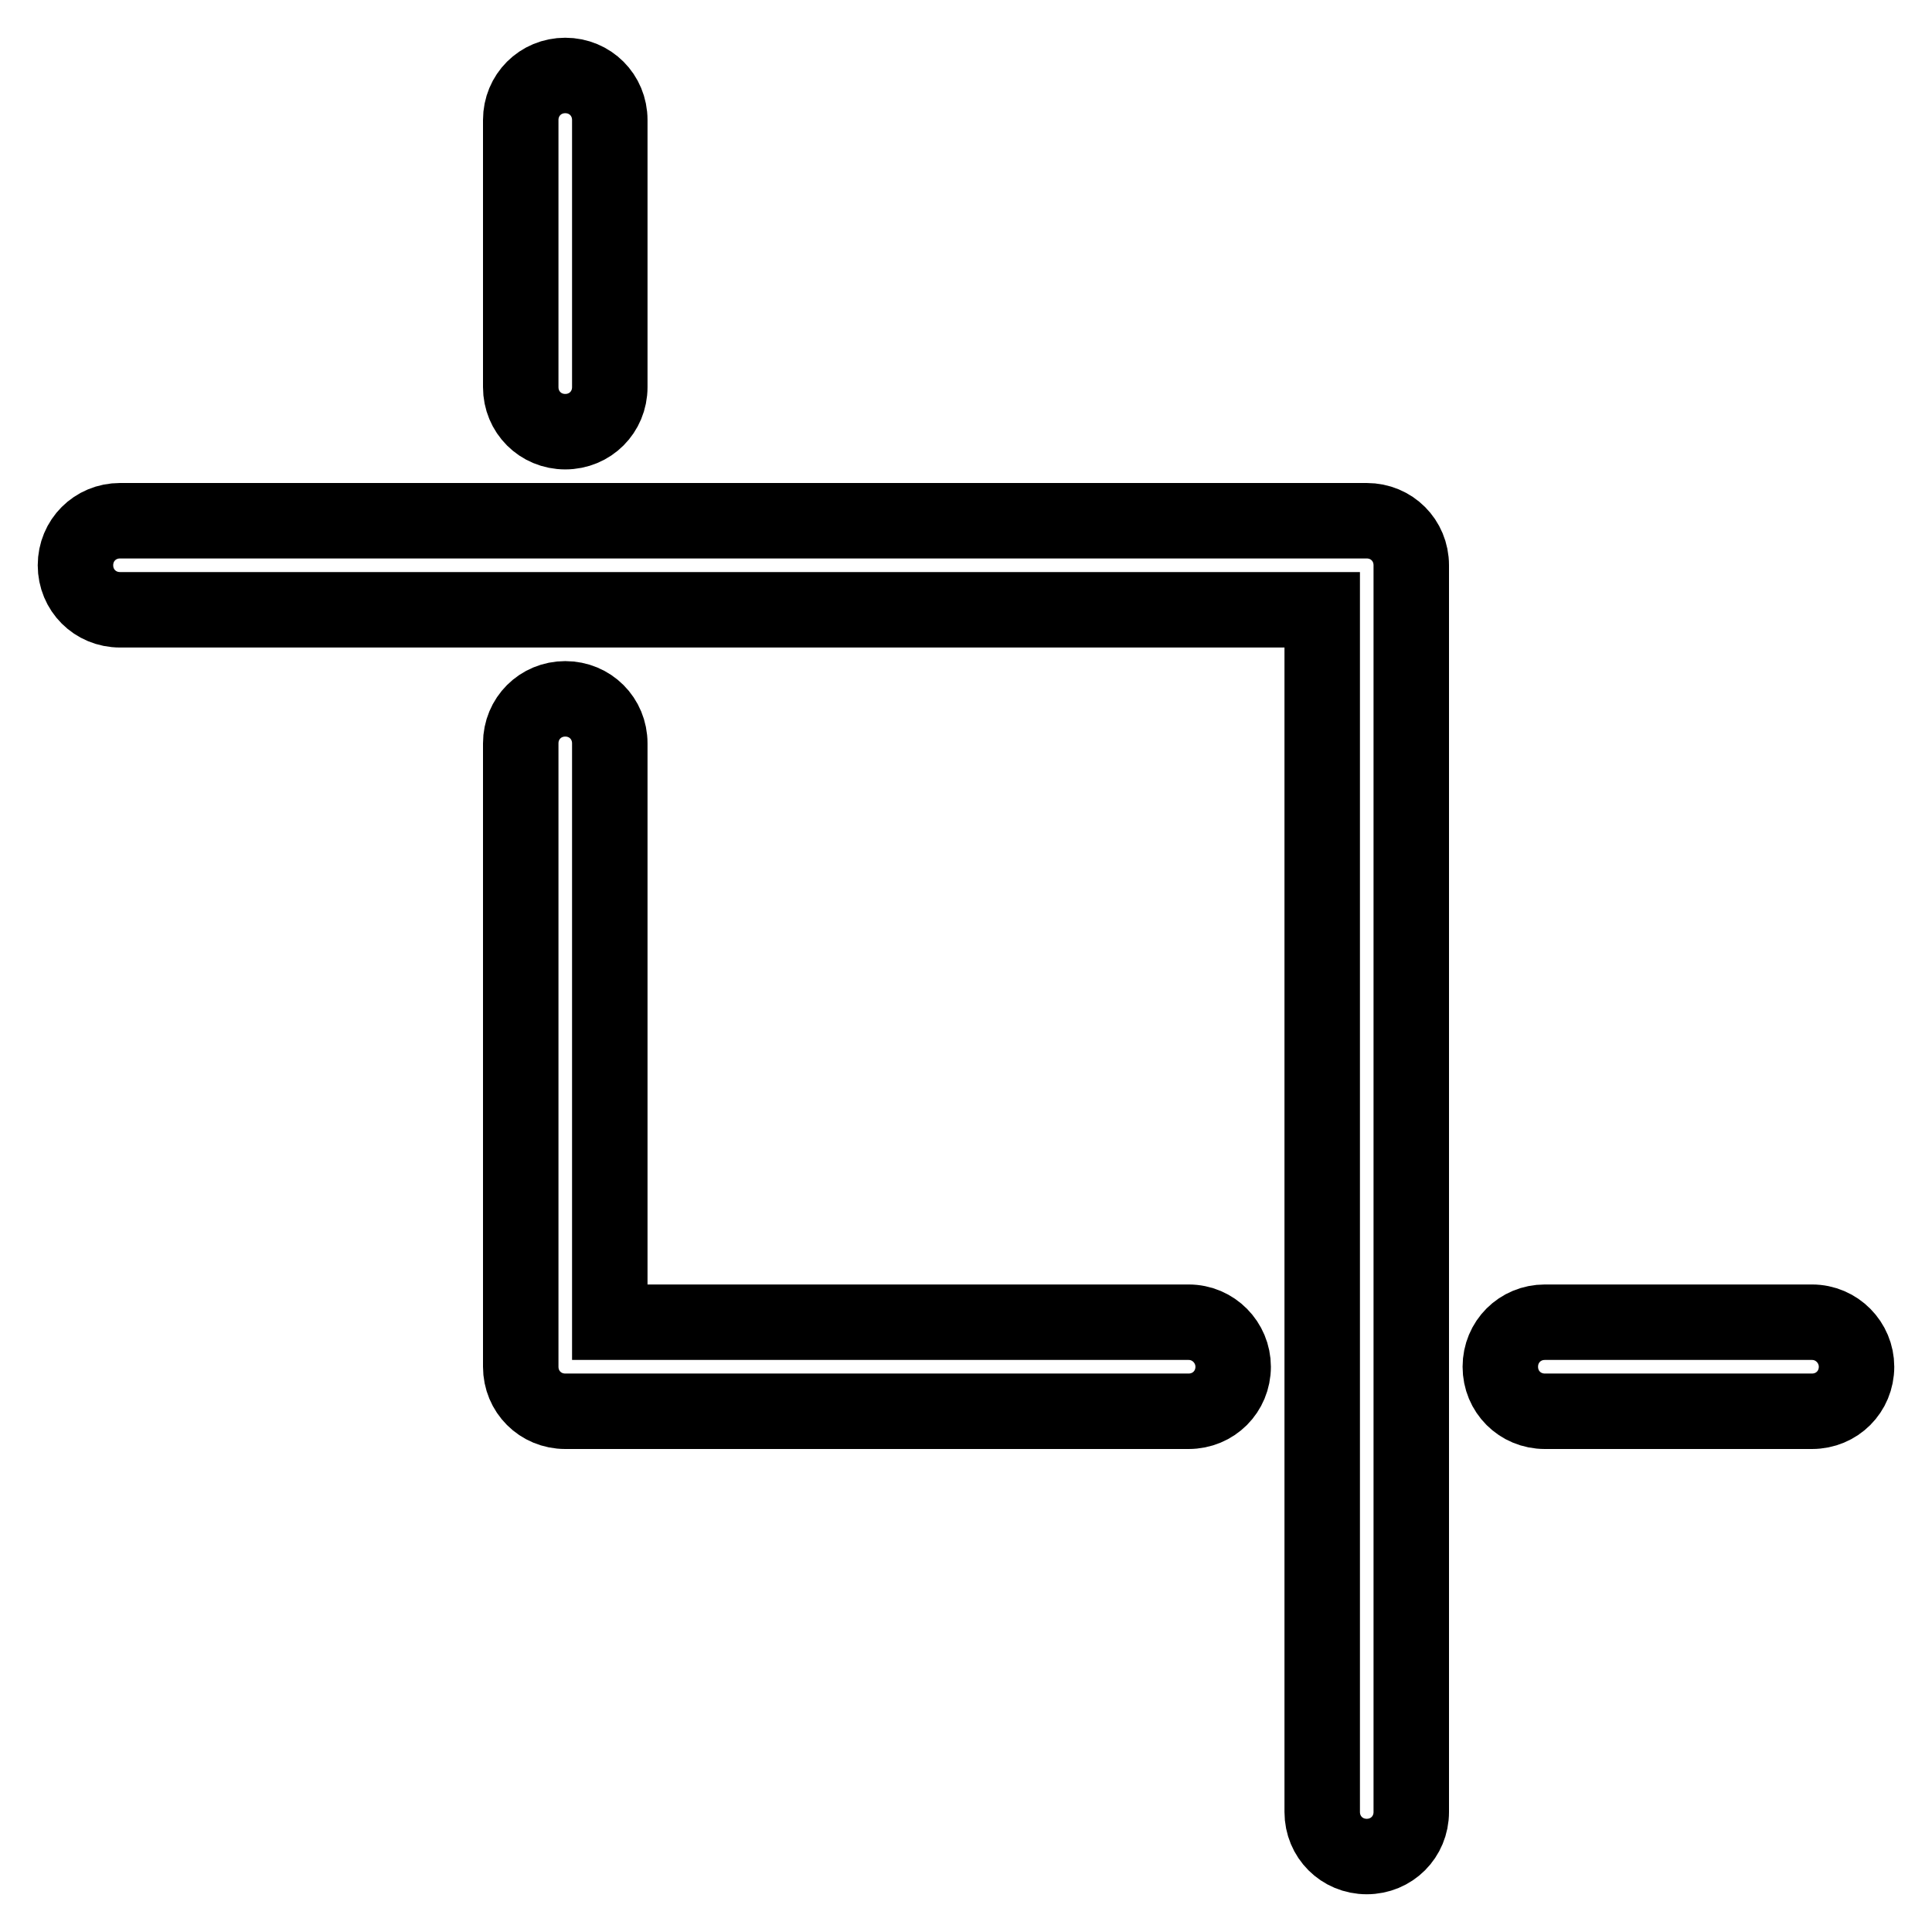
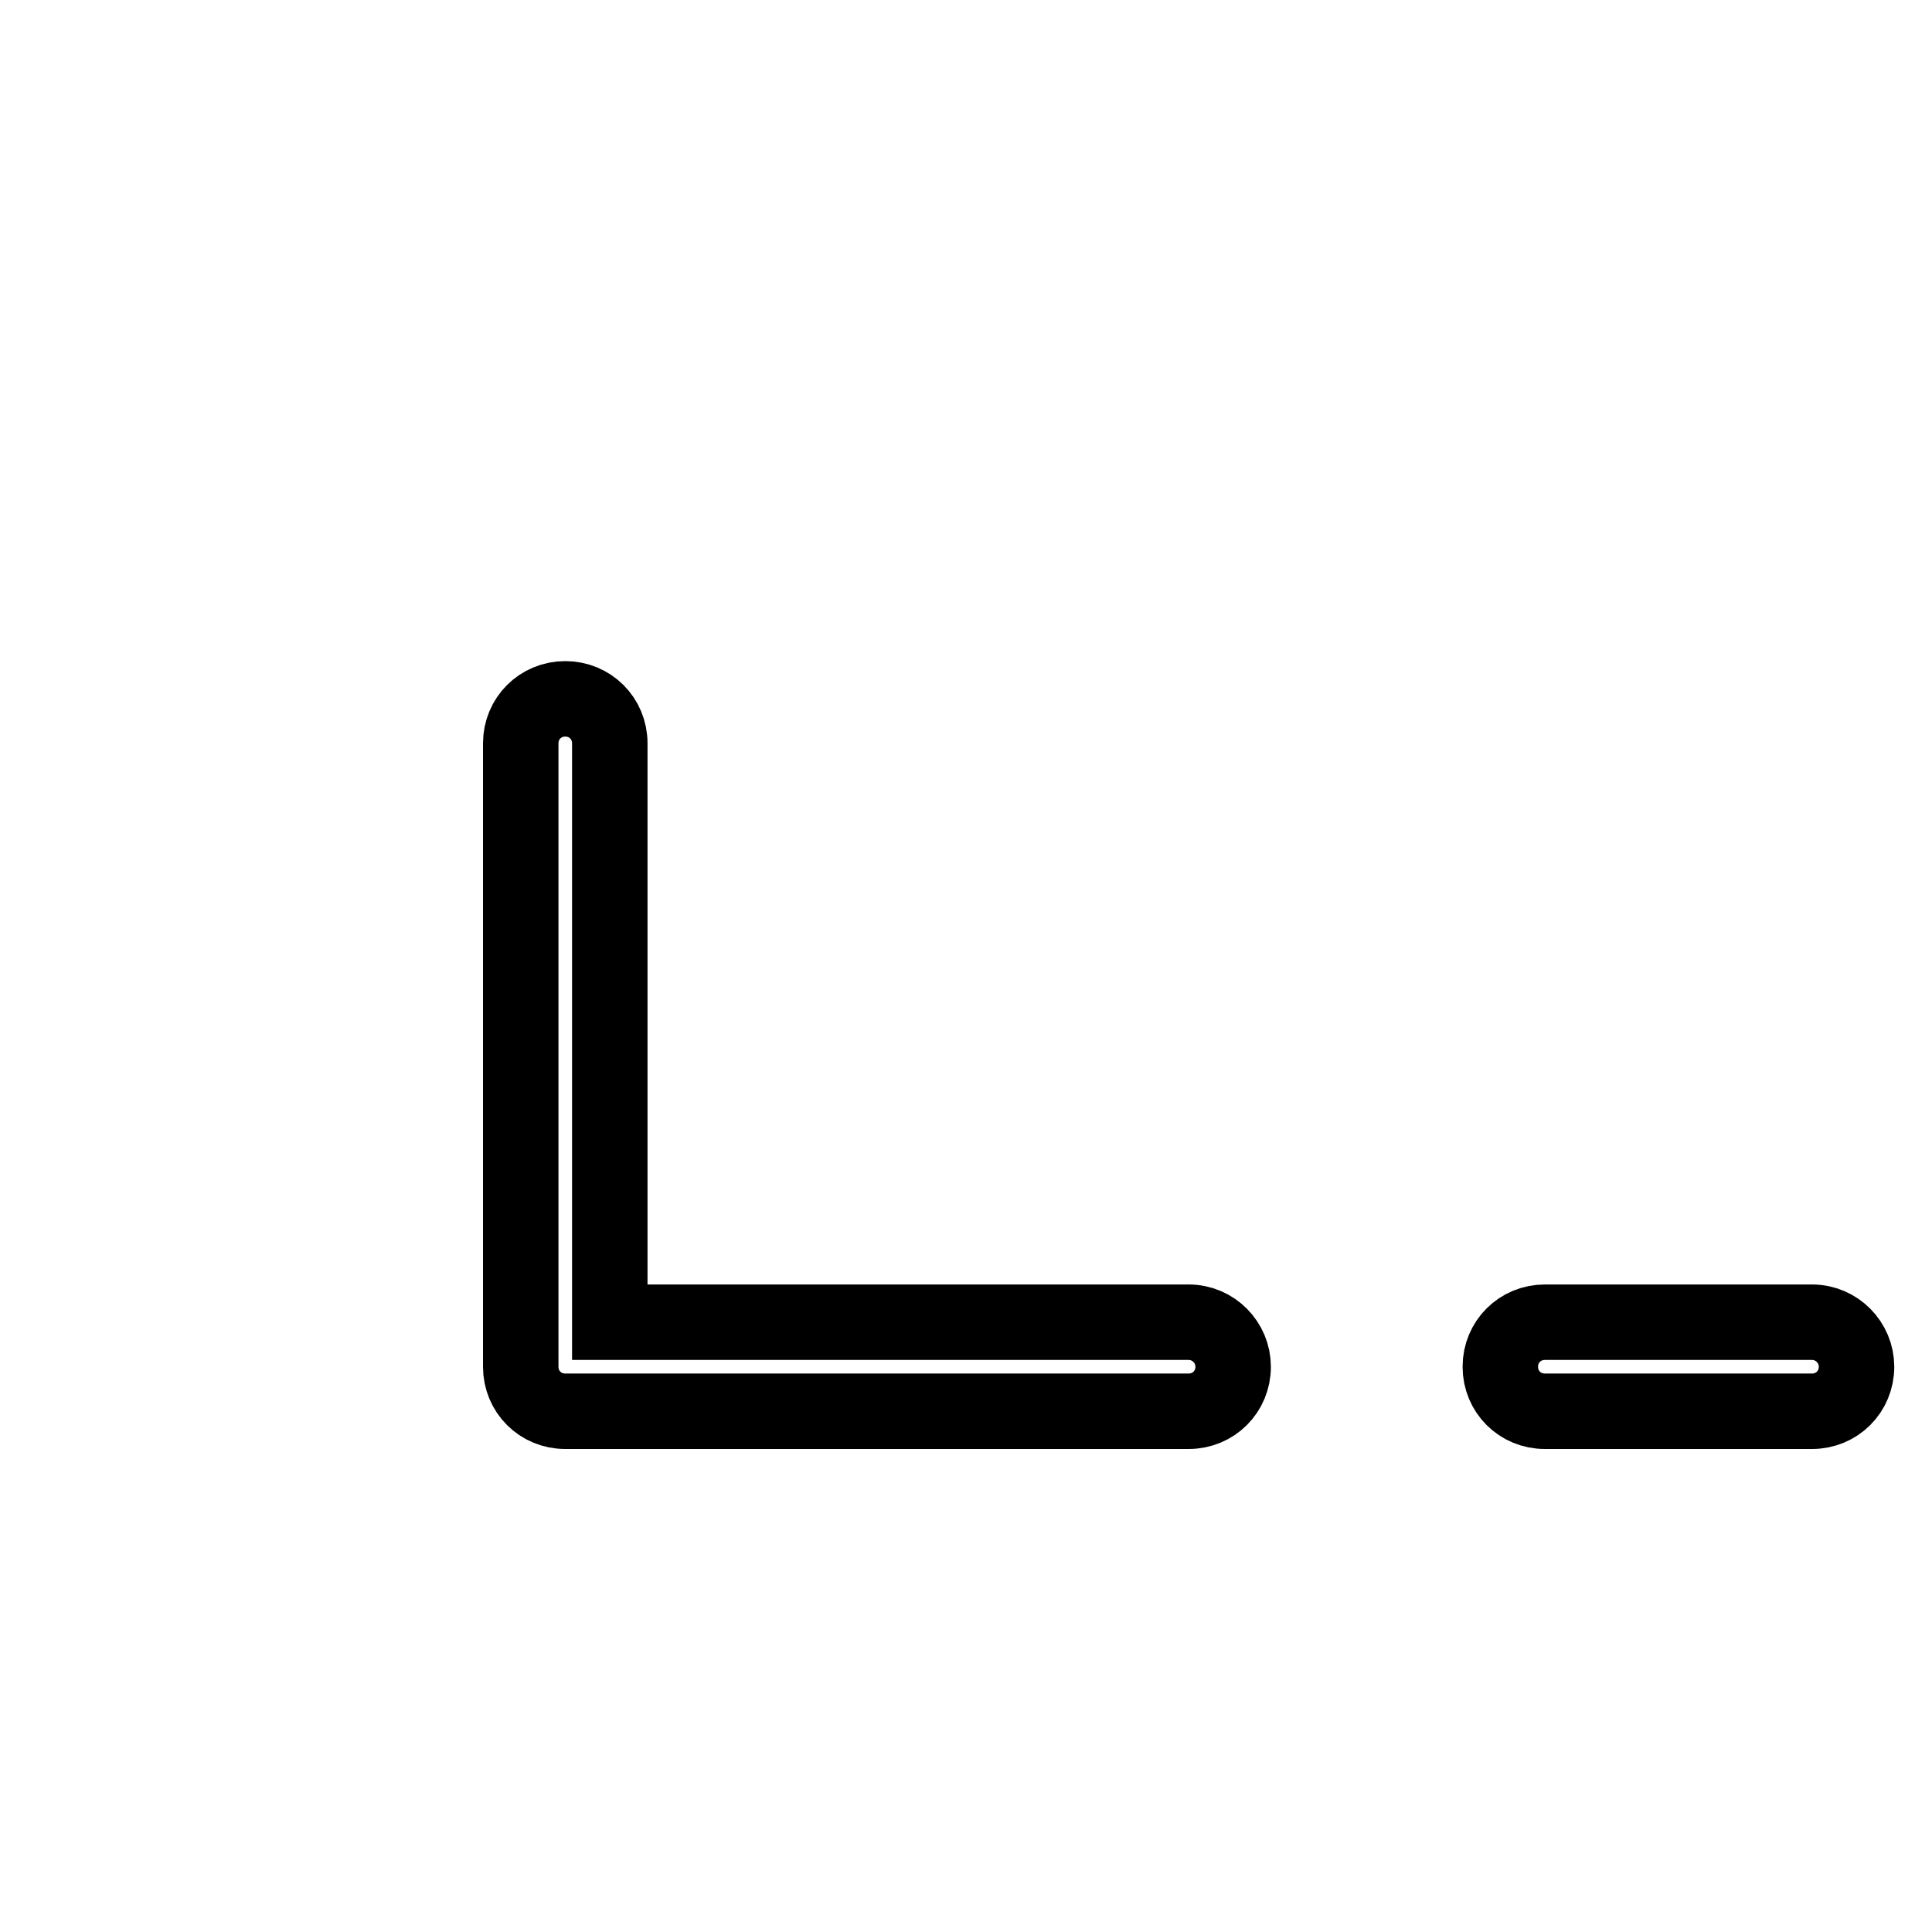
<svg xmlns="http://www.w3.org/2000/svg" version="1.1" x="0px" y="0px" viewBox="0 0 256 256" enable-background="new 0 0 256 256" xml:space="preserve">
  <g>
    <g>
      <path stroke-width="10" fill-opacity="0" stroke="#000000" d="M240.1,187h-35.4c-3.3,0-5.9-2.6-5.9-5.9c0-3.3,2.6-5.9,5.9-5.9h35.4c3.3,0,5.9,2.7,5.9,5.9C246,184.4,243.4,187,240.1,187z" />
      <path stroke-width="10" fill-opacity="0" stroke="#000000" d="M157.5,187H74.9c-3.3,0-5.9-2.6-5.9-5.9V98.5c0-3.3,2.6-5.9,5.9-5.9s5.9,2.6,5.9,5.9v76.7h76.7c3.3,0,5.9,2.7,5.9,5.9C163.4,184.4,160.8,187,157.5,187z" />
-       <path stroke-width="10" fill-opacity="0" stroke="#000000" d="M74.9,57.2c-3.3,0-5.9-2.6-5.9-5.9V15.9c0-3.3,2.6-5.9,5.9-5.9s5.9,2.6,5.9,5.9v35.4C80.8,54.6,78.2,57.2,74.9,57.2z" />
-       <path stroke-width="10" fill-opacity="0" stroke="#000000" d="M181.1,246c-3.3,0-5.9-2.6-5.9-5.9V80.8H15.9c-3.3,0-5.9-2.6-5.9-5.9s2.6-5.9,5.9-5.9h165.2c3.3,0,5.9,2.6,5.9,5.9v165.2C187,243.4,184.4,246,181.1,246z" />
    </g>
  </g>
</svg>